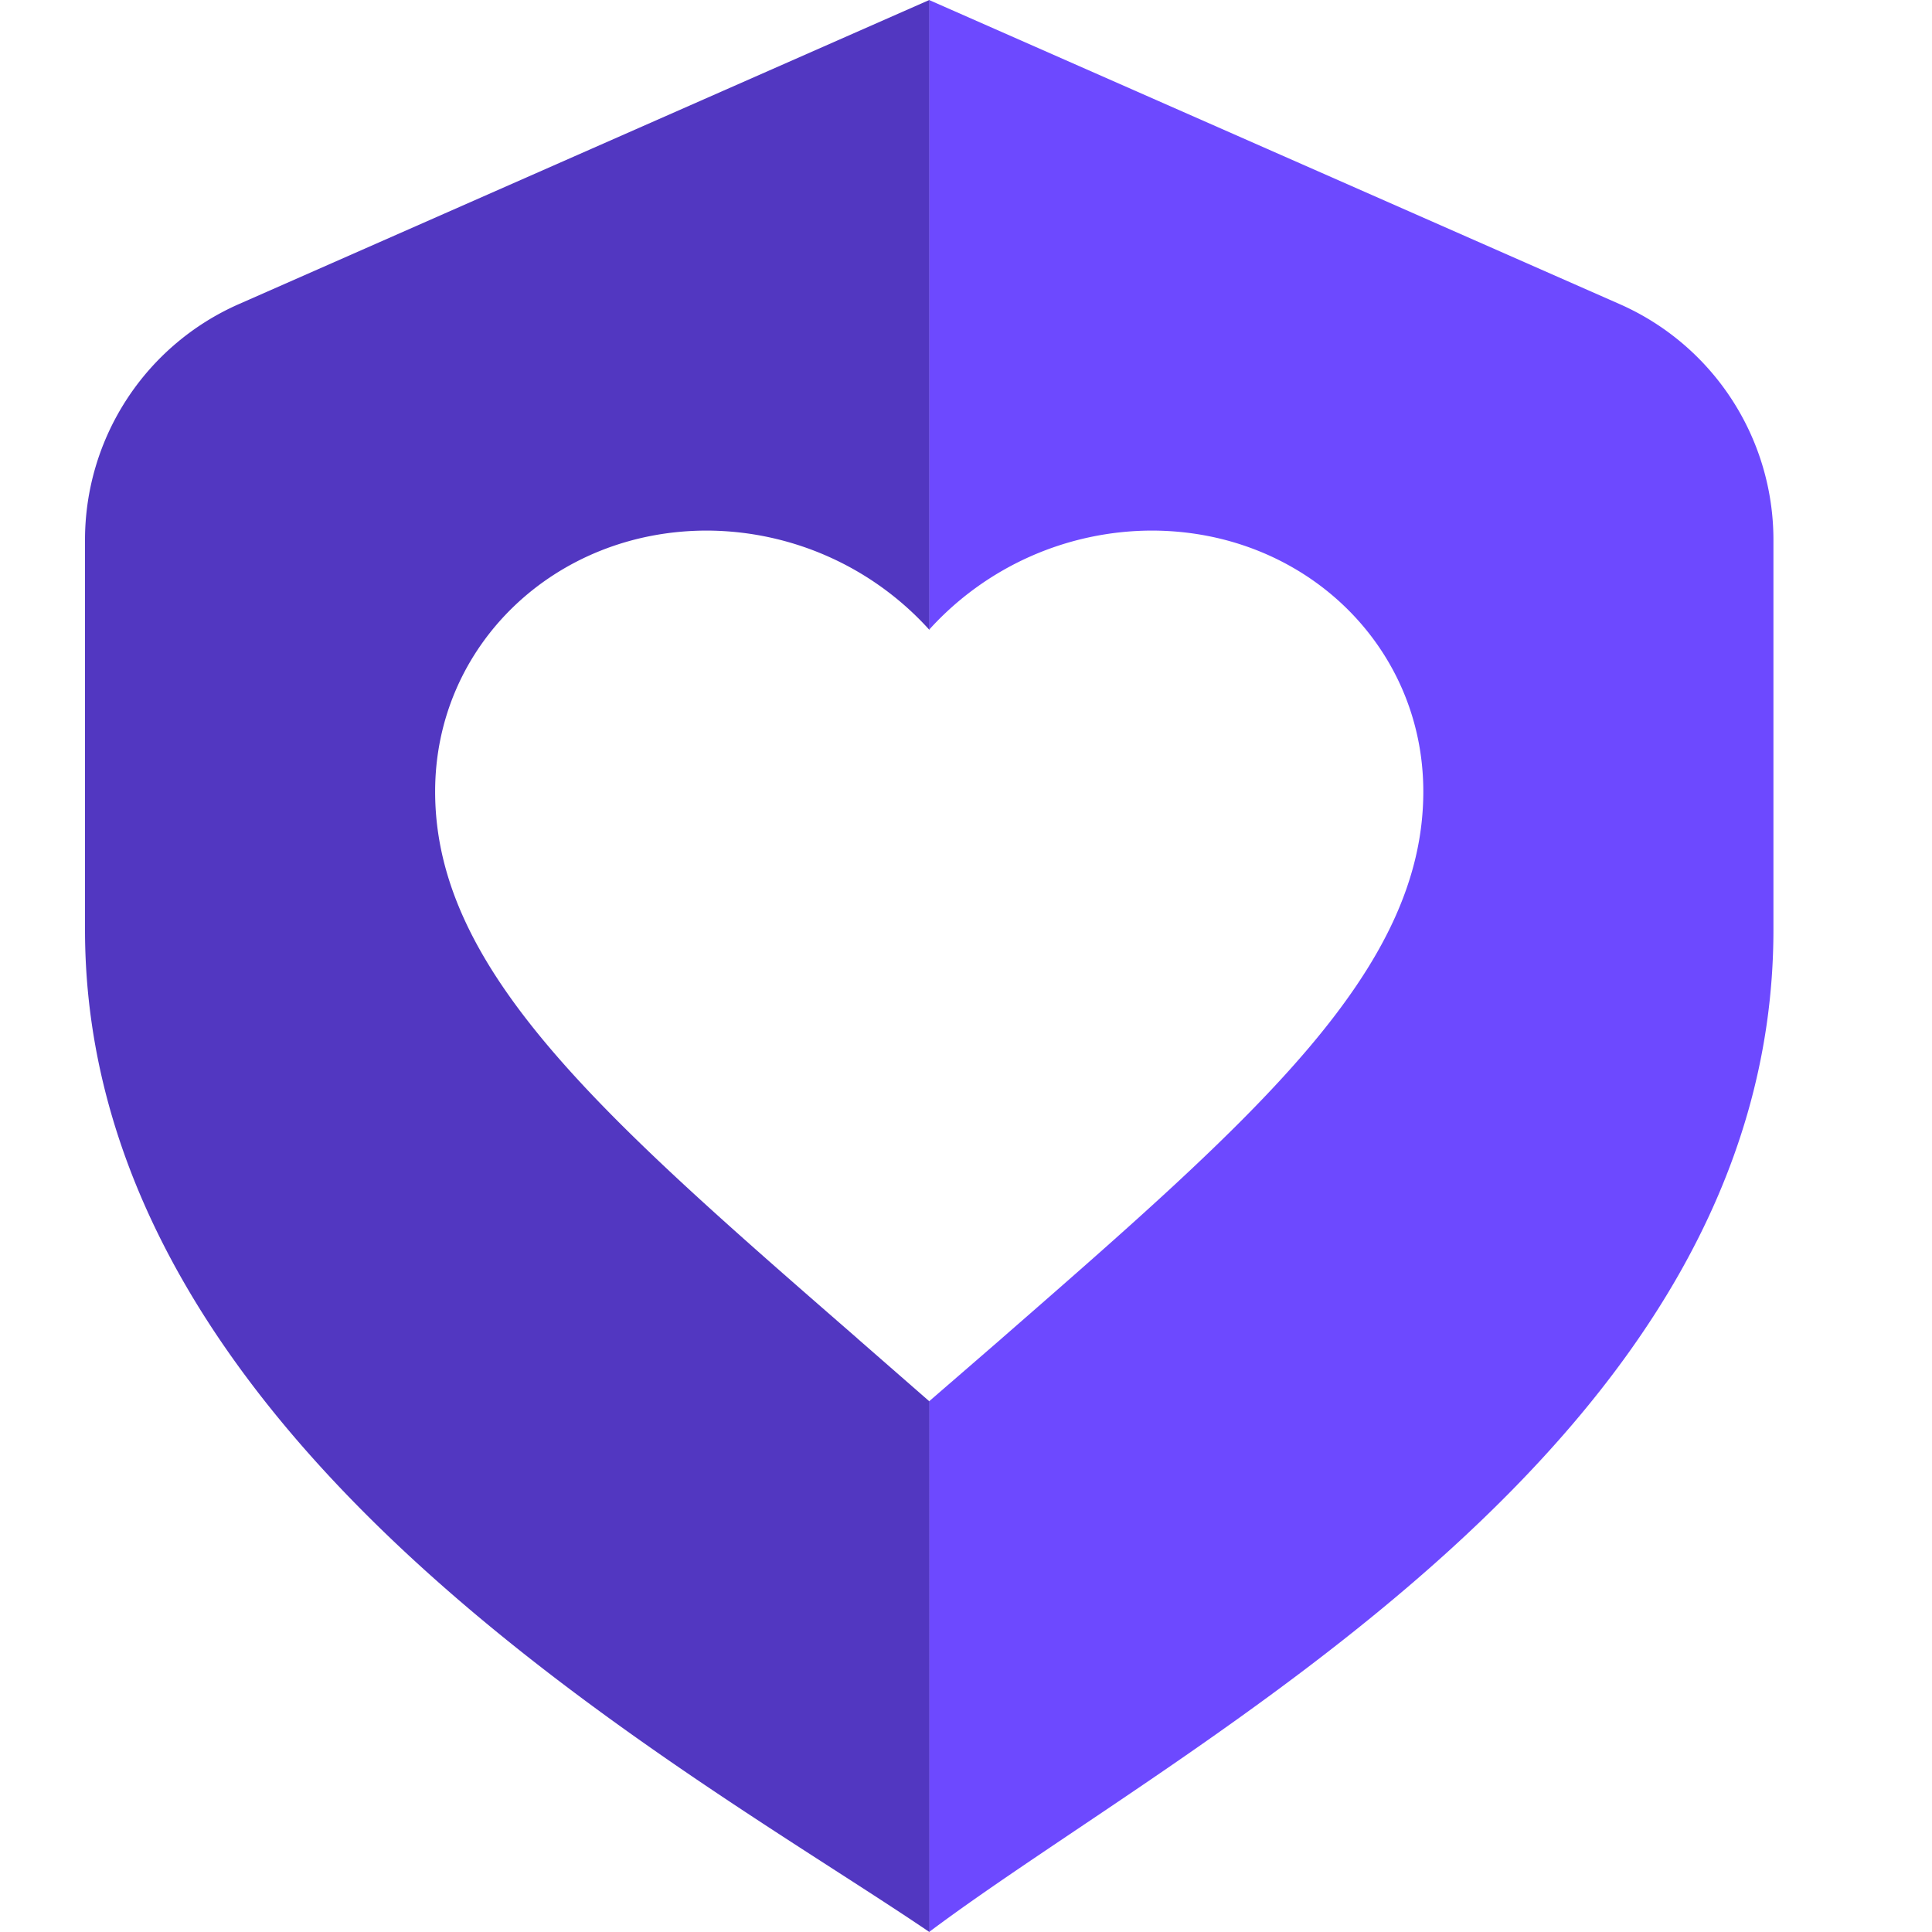
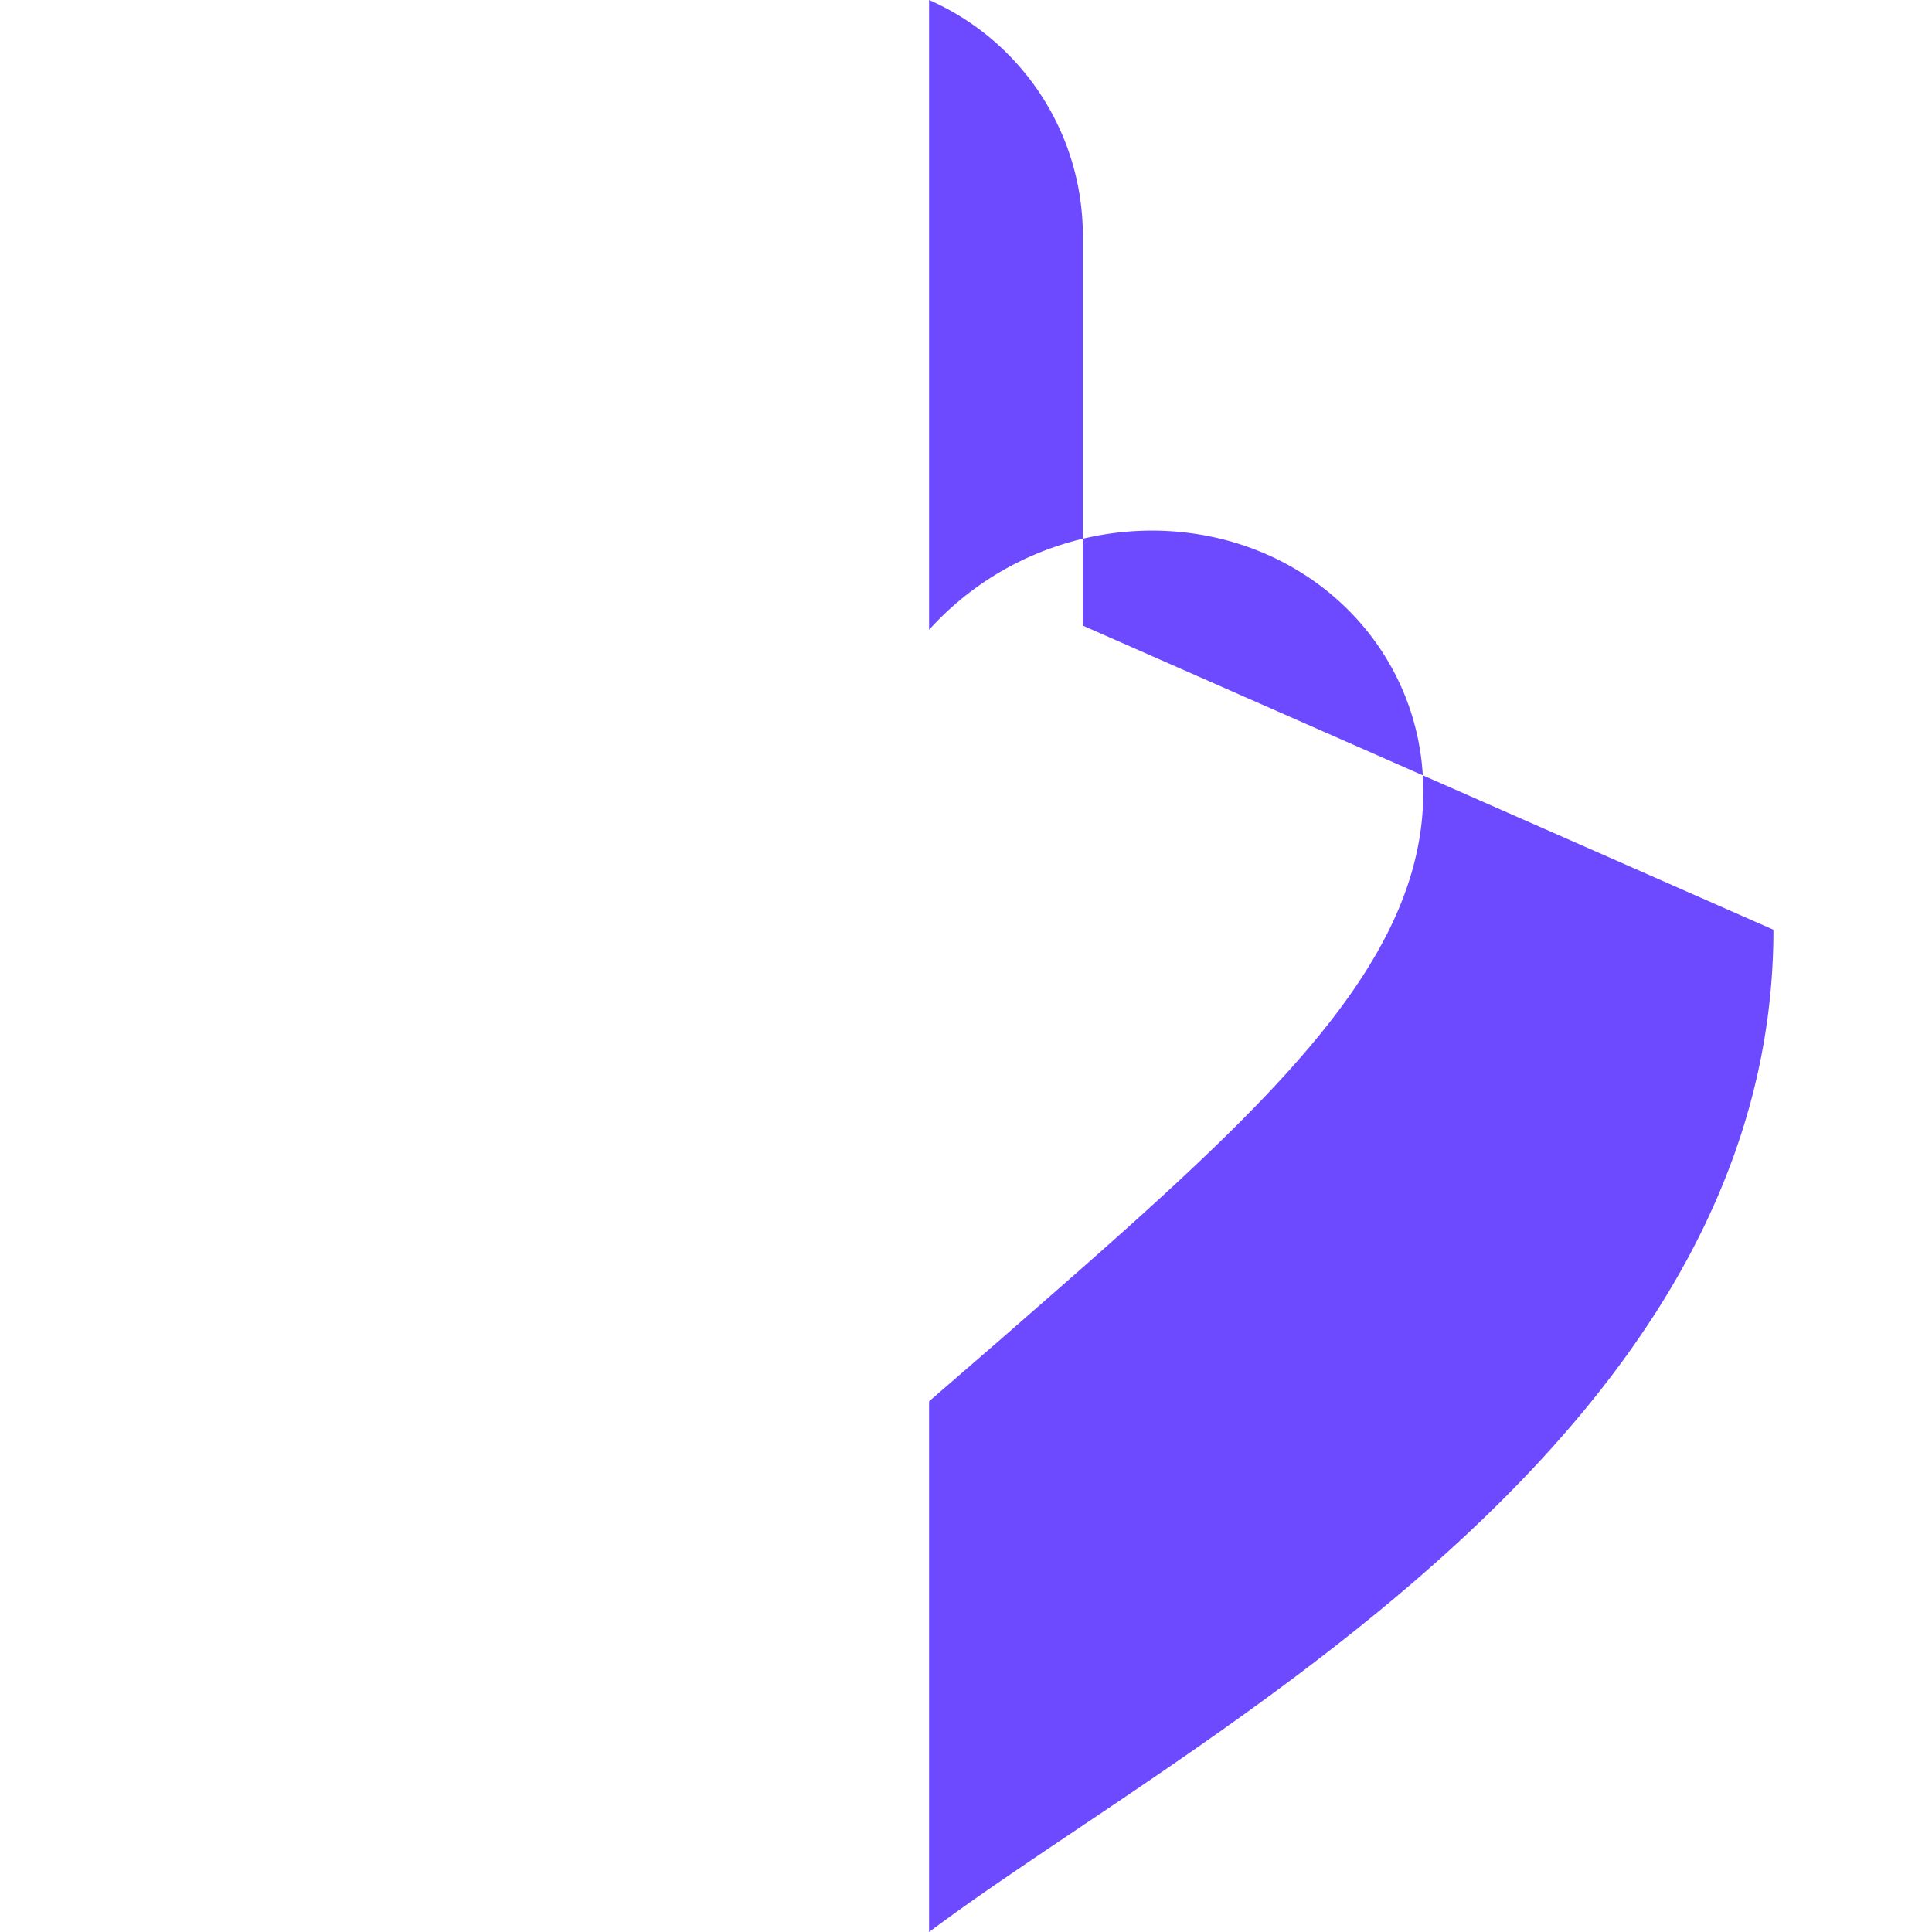
<svg xmlns="http://www.w3.org/2000/svg" fill="none" viewBox="0 0 27 27">
-   <path fill="#6D49FF" d="M24.784 12.993c0 7.211-8.25 11.345-11.8 14.007v-7.416l1.002-.868.027-.024c3.542-3.09 5.878-5.129 5.878-7.63 0-2.042-1.671-3.647-3.798-3.647a4.208 4.208 0 0 0-3.109 1.386V0l9.651 4.25a3.6 3.6 0 0 1 2.149 3.295v5.448Z" />
-   <path fill="#5237C1" d="M1.188 7.545a3.6 3.6 0 0 1 2.148-3.294L12.987 0v8.801A4.208 4.208 0 0 0 9.88 7.415c-2.127 0-3.799 1.605-3.799 3.648 0 2.505 2.345 4.546 5.897 7.638l.008.008 1.002.875V27c-3.358-2.282-11.8-6.796-11.8-14.007V7.545Z" />
+   <path fill="#6D49FF" d="M24.784 12.993c0 7.211-8.25 11.345-11.8 14.007v-7.416l1.002-.868.027-.024c3.542-3.09 5.878-5.129 5.878-7.63 0-2.042-1.671-3.647-3.798-3.647a4.208 4.208 0 0 0-3.109 1.386V0a3.6 3.6 0 0 1 2.149 3.295v5.448Z" />
</svg>